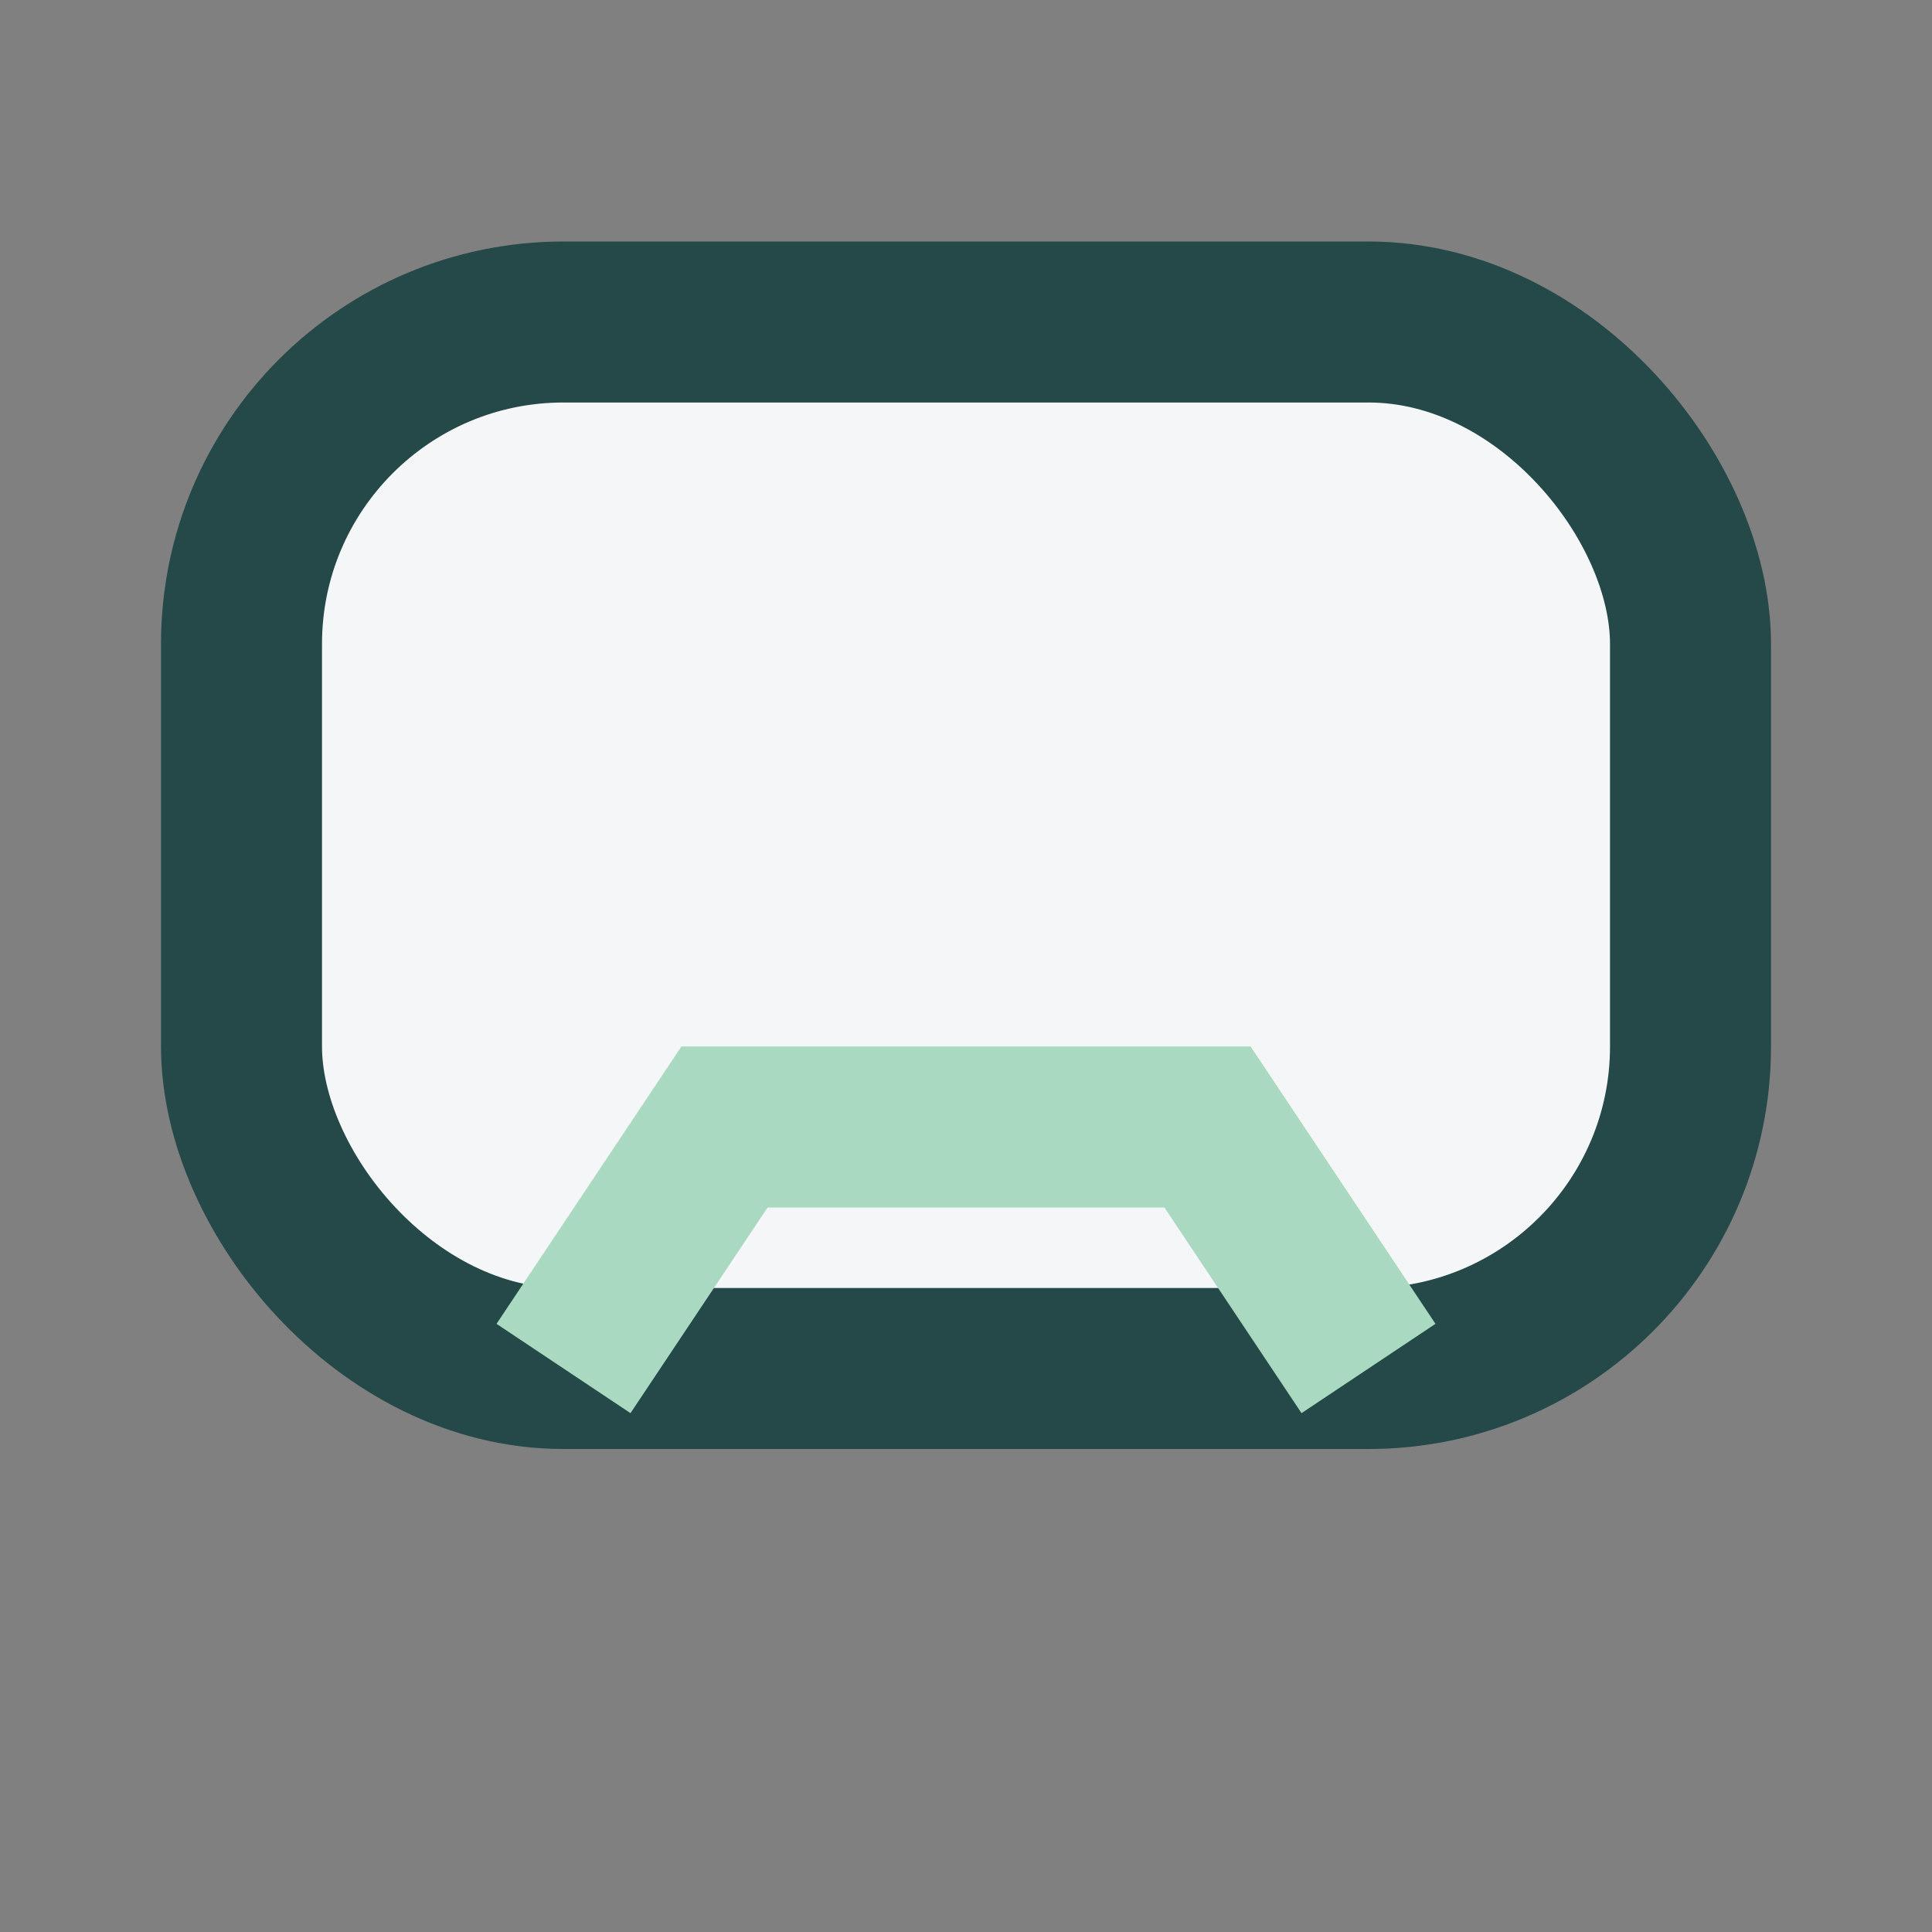
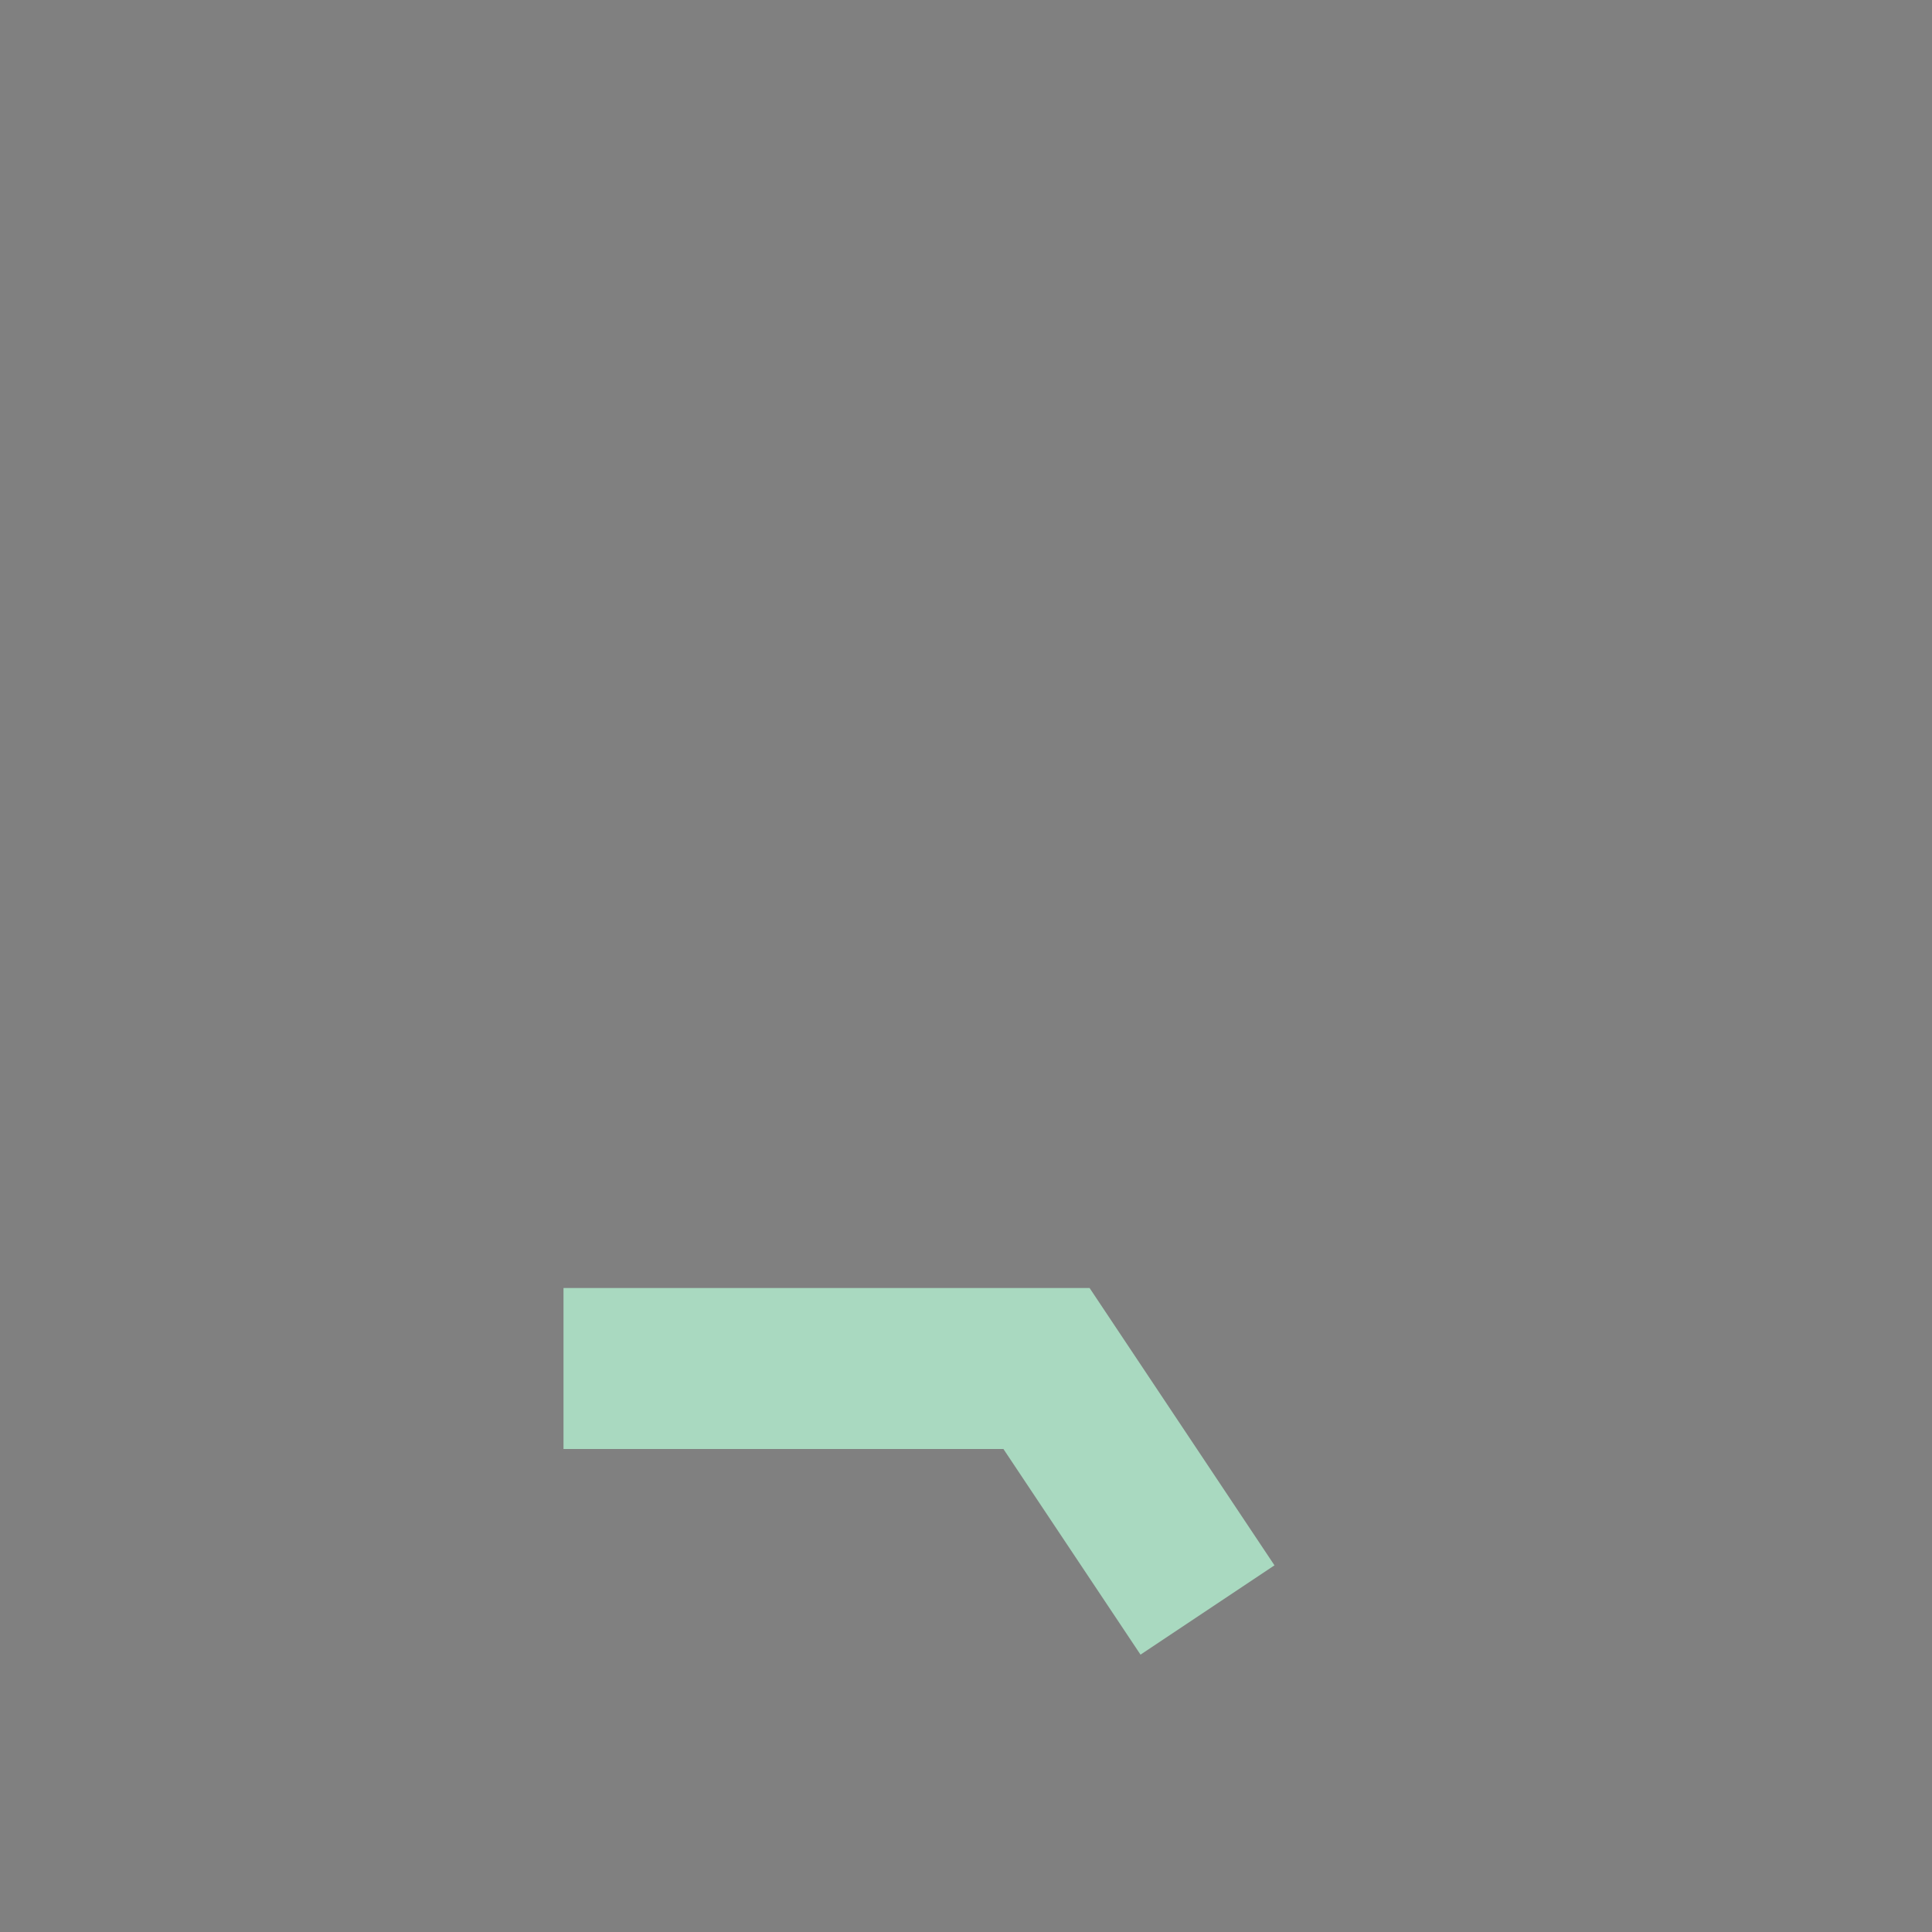
<svg xmlns="http://www.w3.org/2000/svg" viewBox="0 0 24 24" width="24" height="24">
  <rect x="0" y="0" width="24" height="24" fill="#808080" stroke="none" />
-   <rect x="3" y="4" width="18" height="13" rx="4" fill="#F4F6F8" stroke="#254949" stroke-width="2" />
-   <path d="M7 17l2-3h6l2 3" fill="none" stroke="#A9D9C0" stroke-width="2" />
+   <path d="M7 17h6l2 3" fill="none" stroke="#A9D9C0" stroke-width="2" />
</svg>